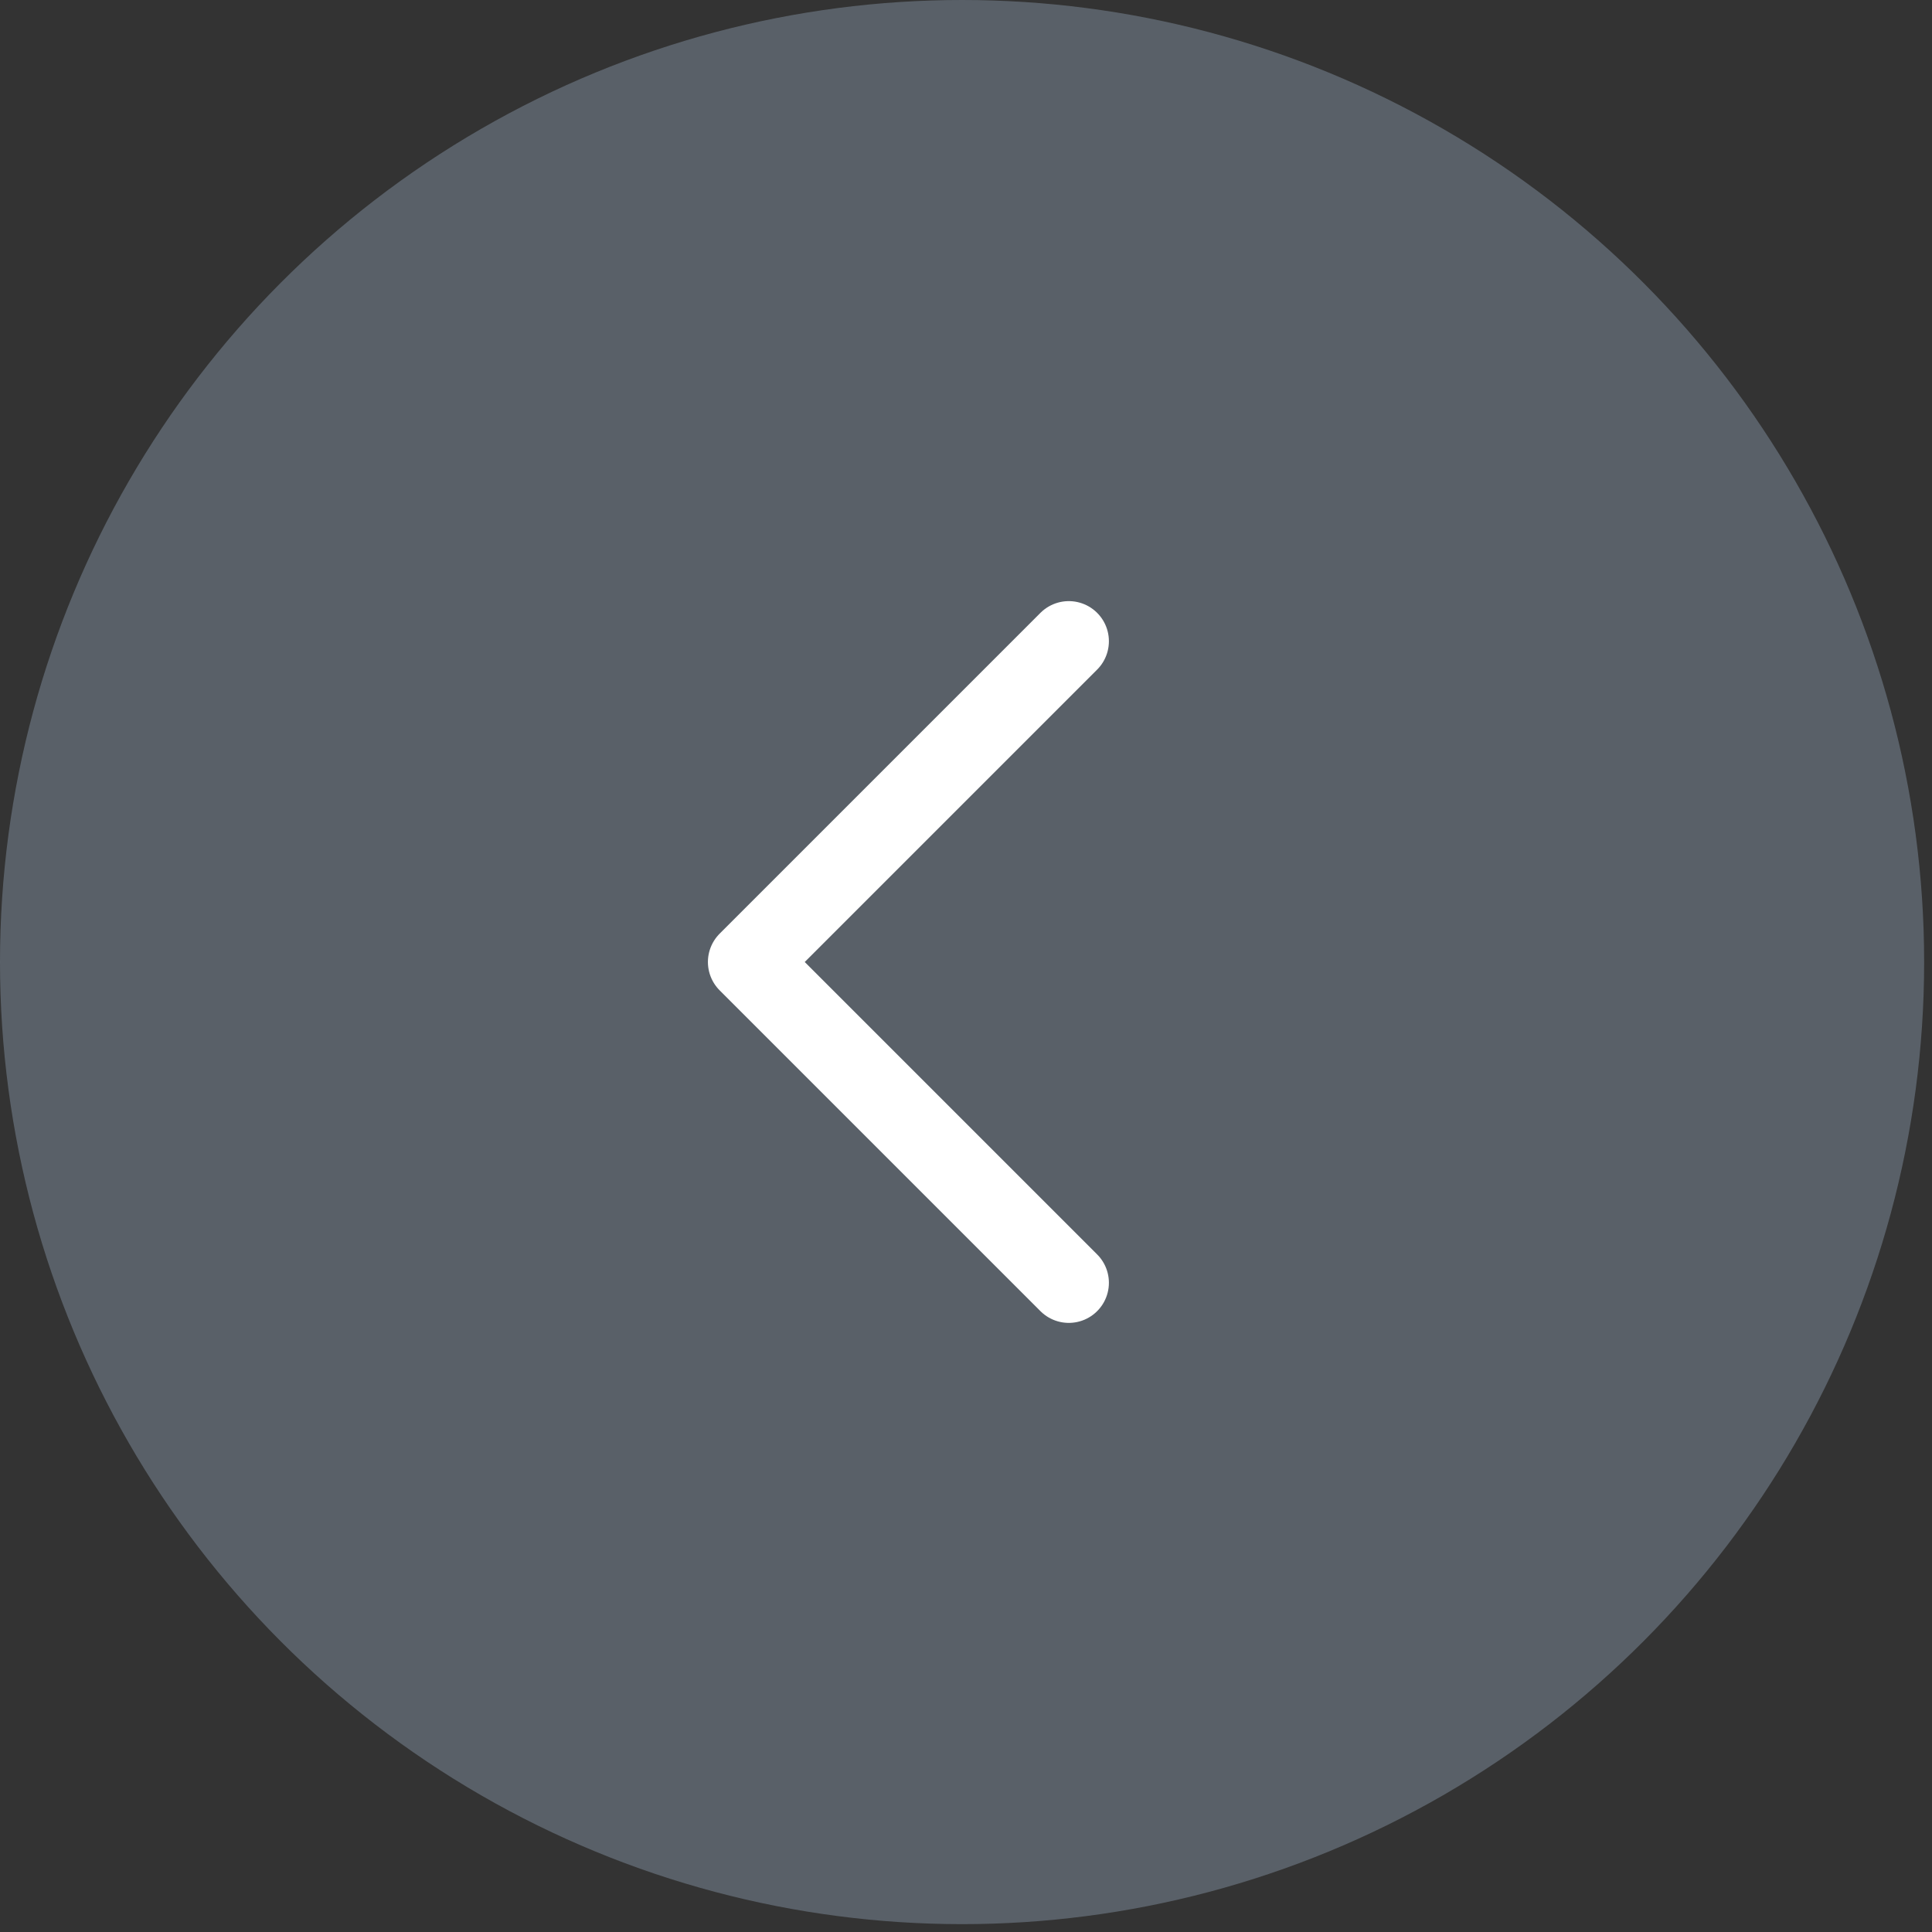
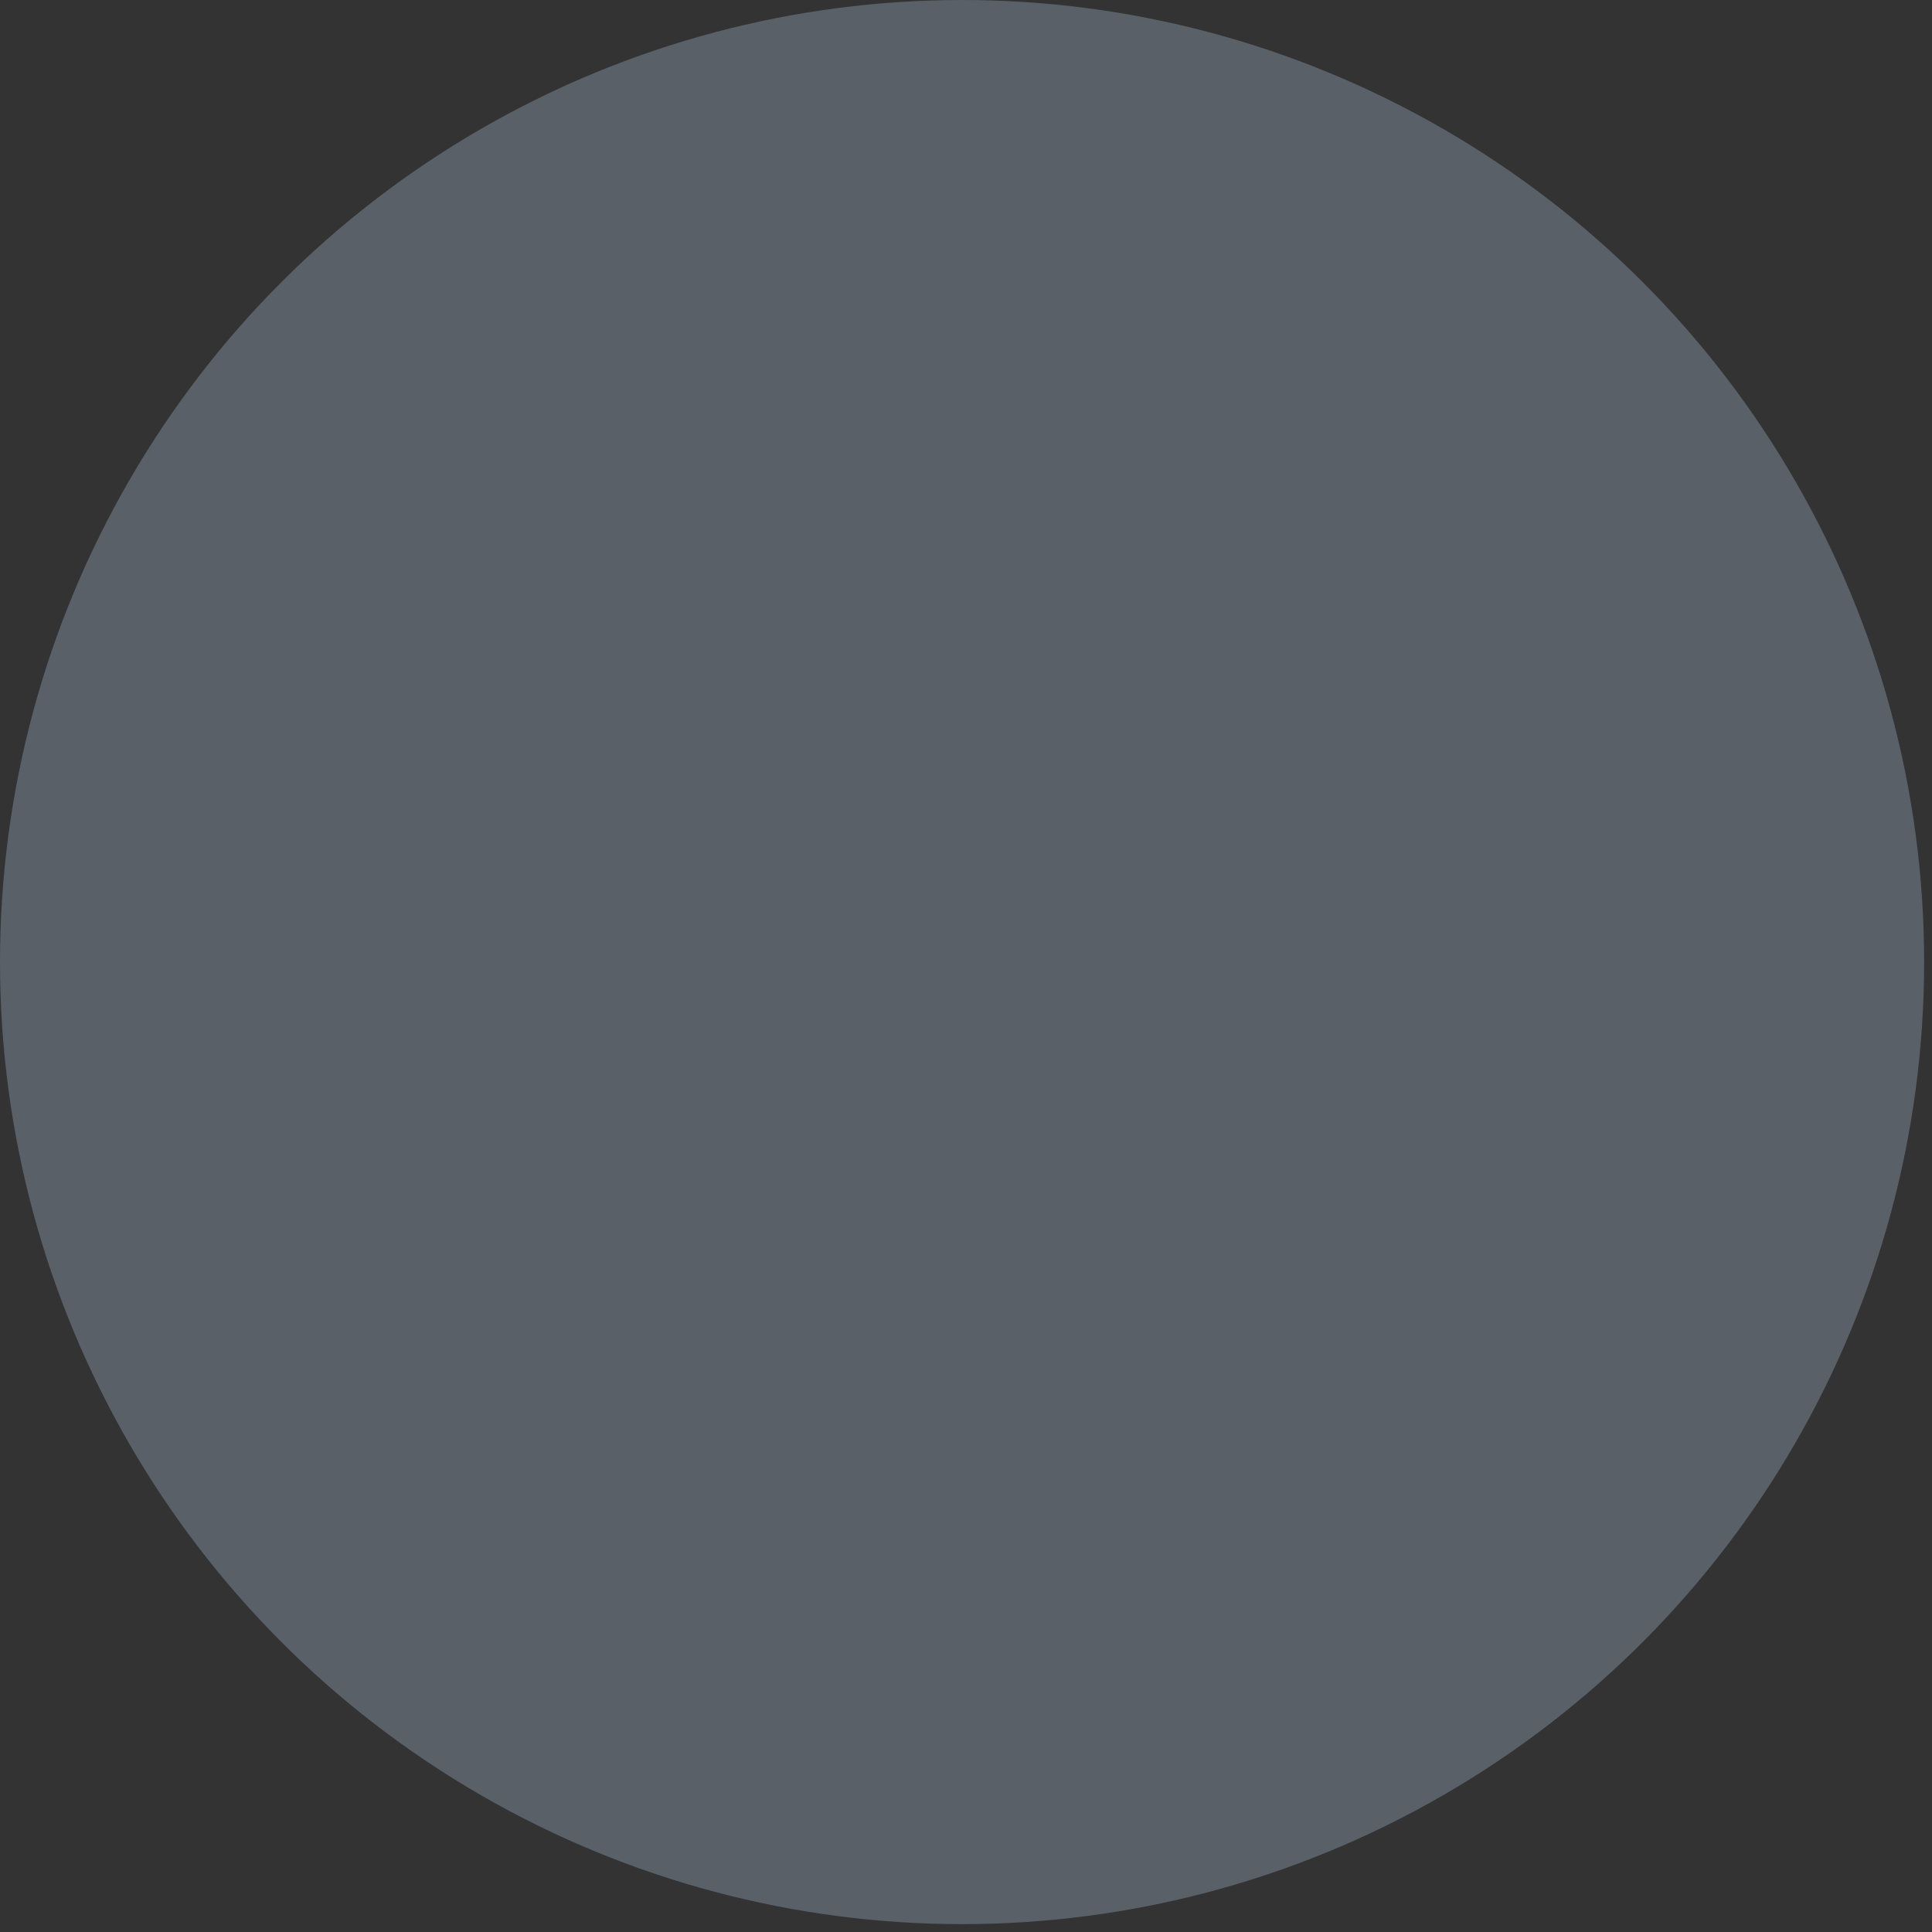
<svg xmlns="http://www.w3.org/2000/svg" width="29" height="29" viewBox="0 0 29 29" fill="none">
  <rect x="0" y="0" width="29" height="29" fill="#333333" stroke="none" />
  <circle cx="14.441" cy="14.441" r="14.441" fill="#818F9F" fill-opacity="0.5" />
-   <path d="M16.043 19.255L11.228 14.44L16.043 9.625" stroke="white" stroke-width="1.204" stroke-linecap="round" stroke-linejoin="round" />
</svg>